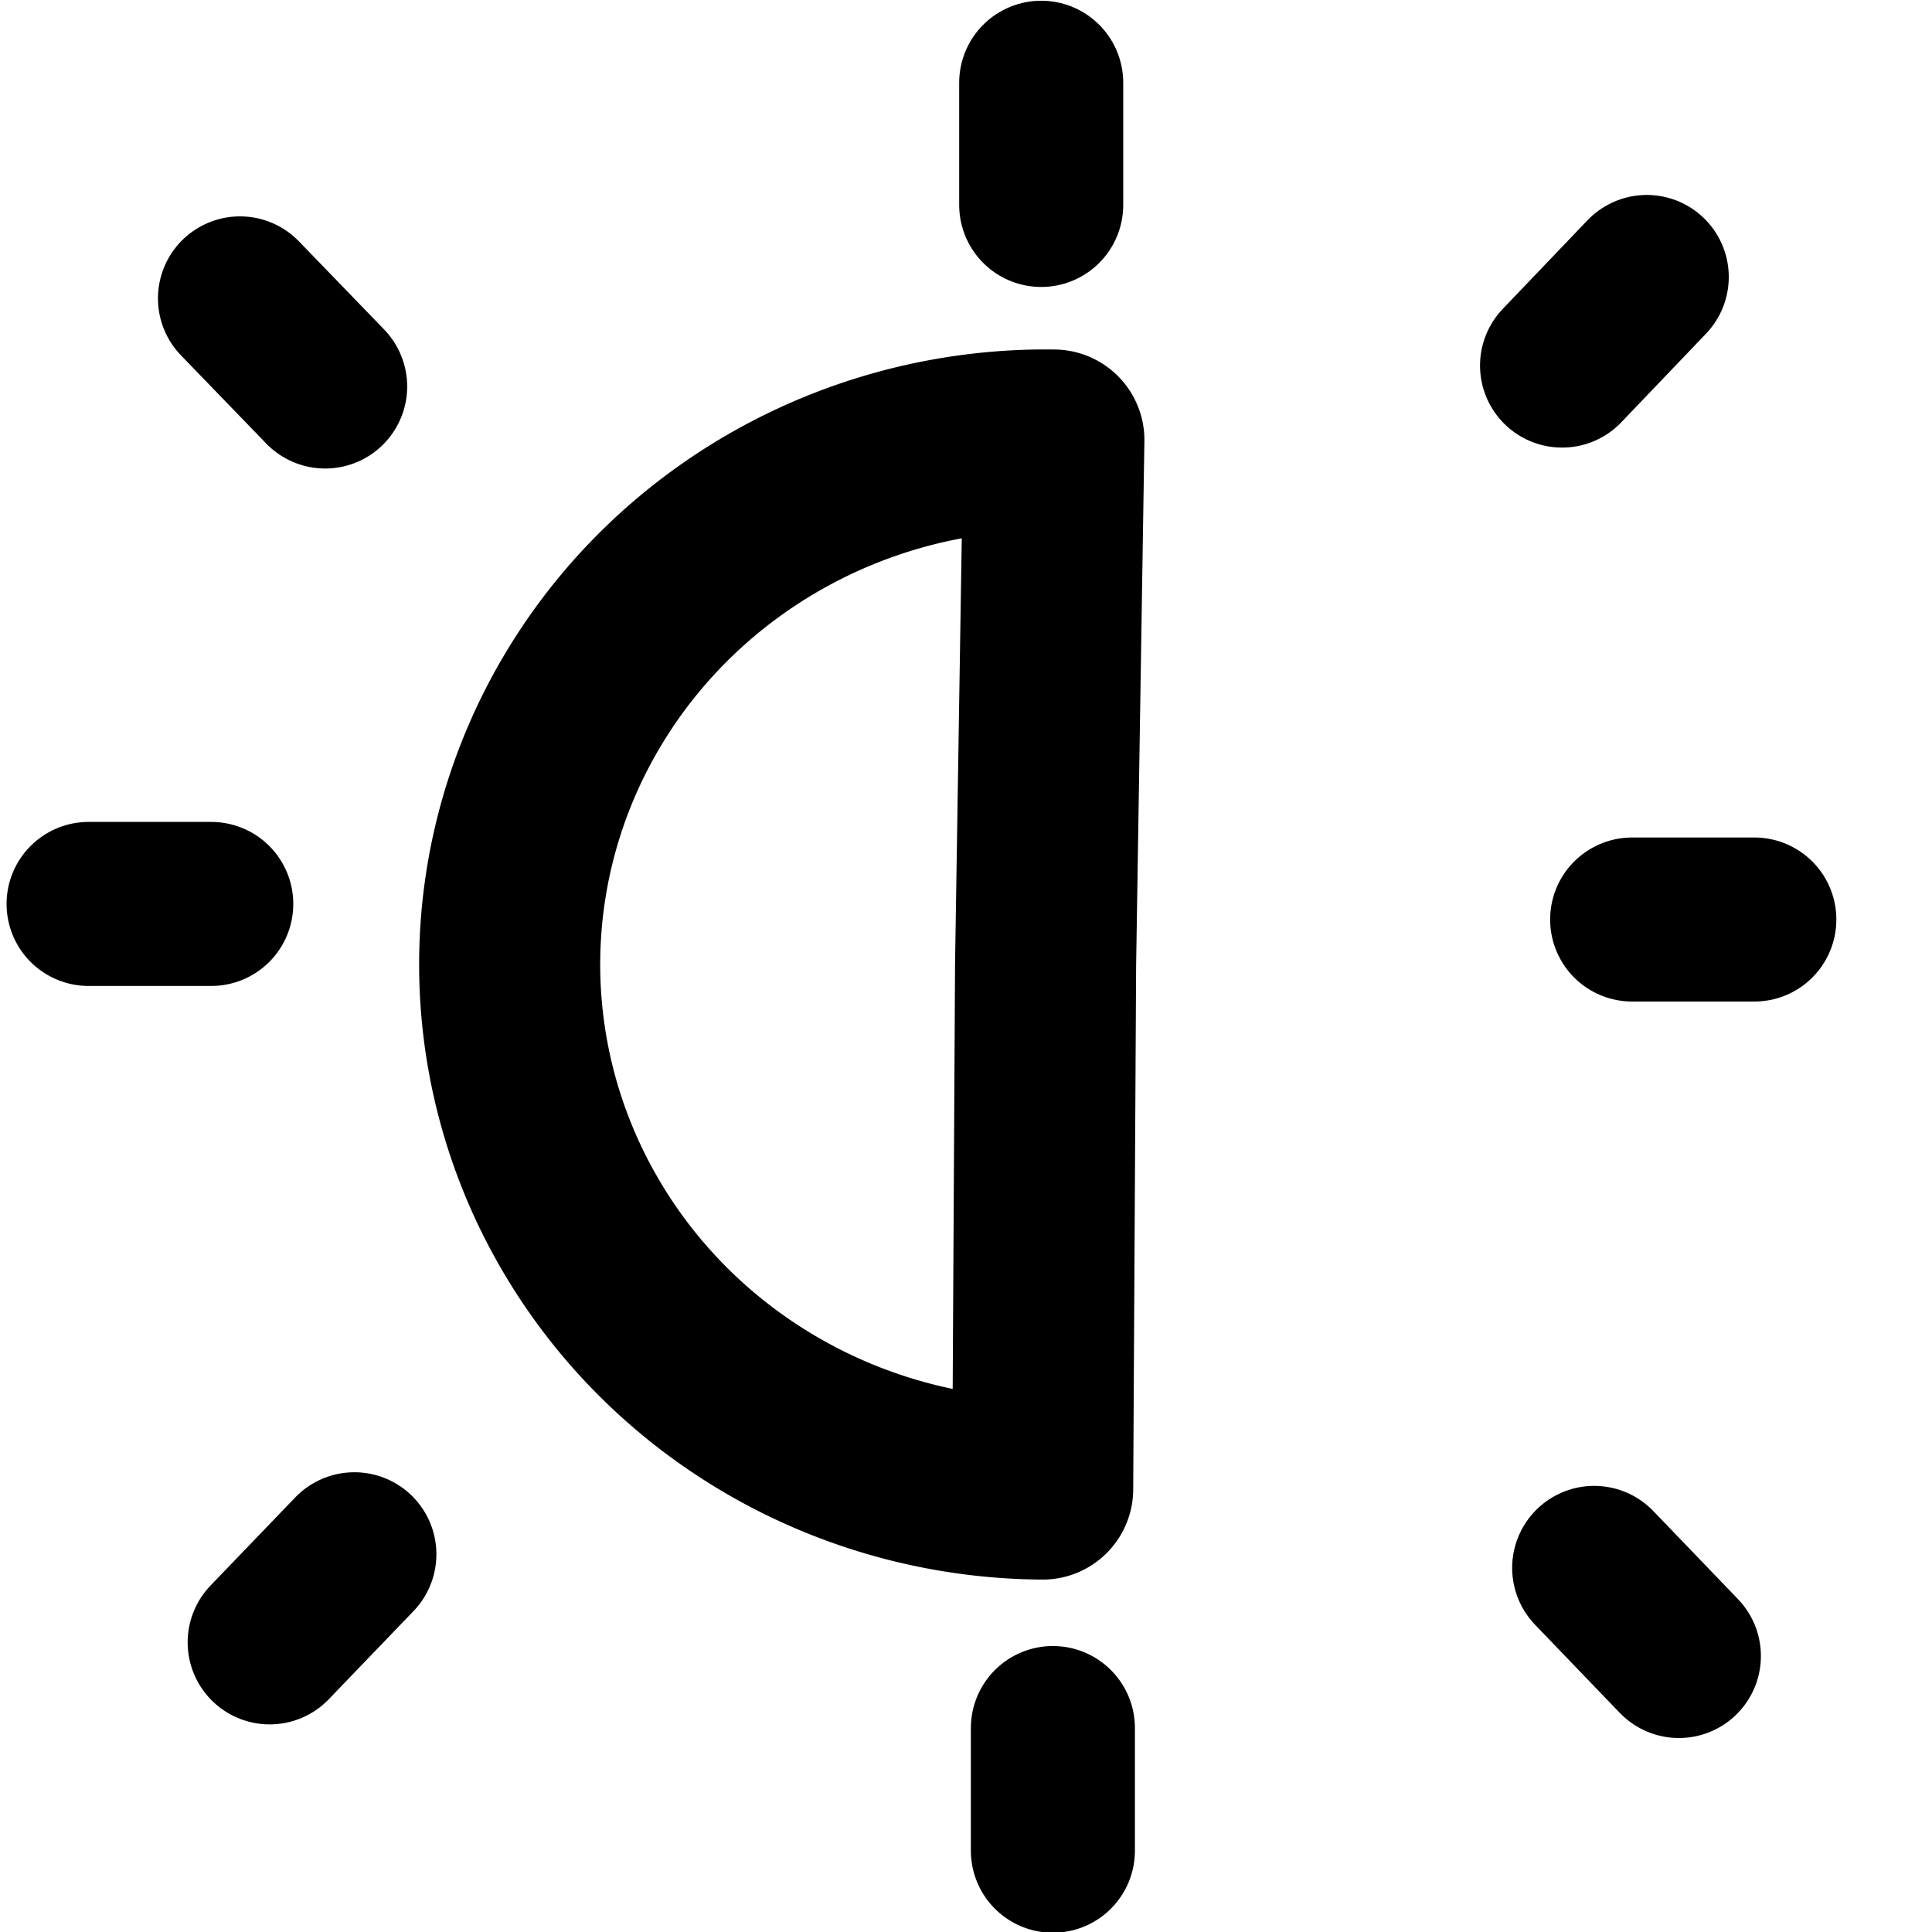
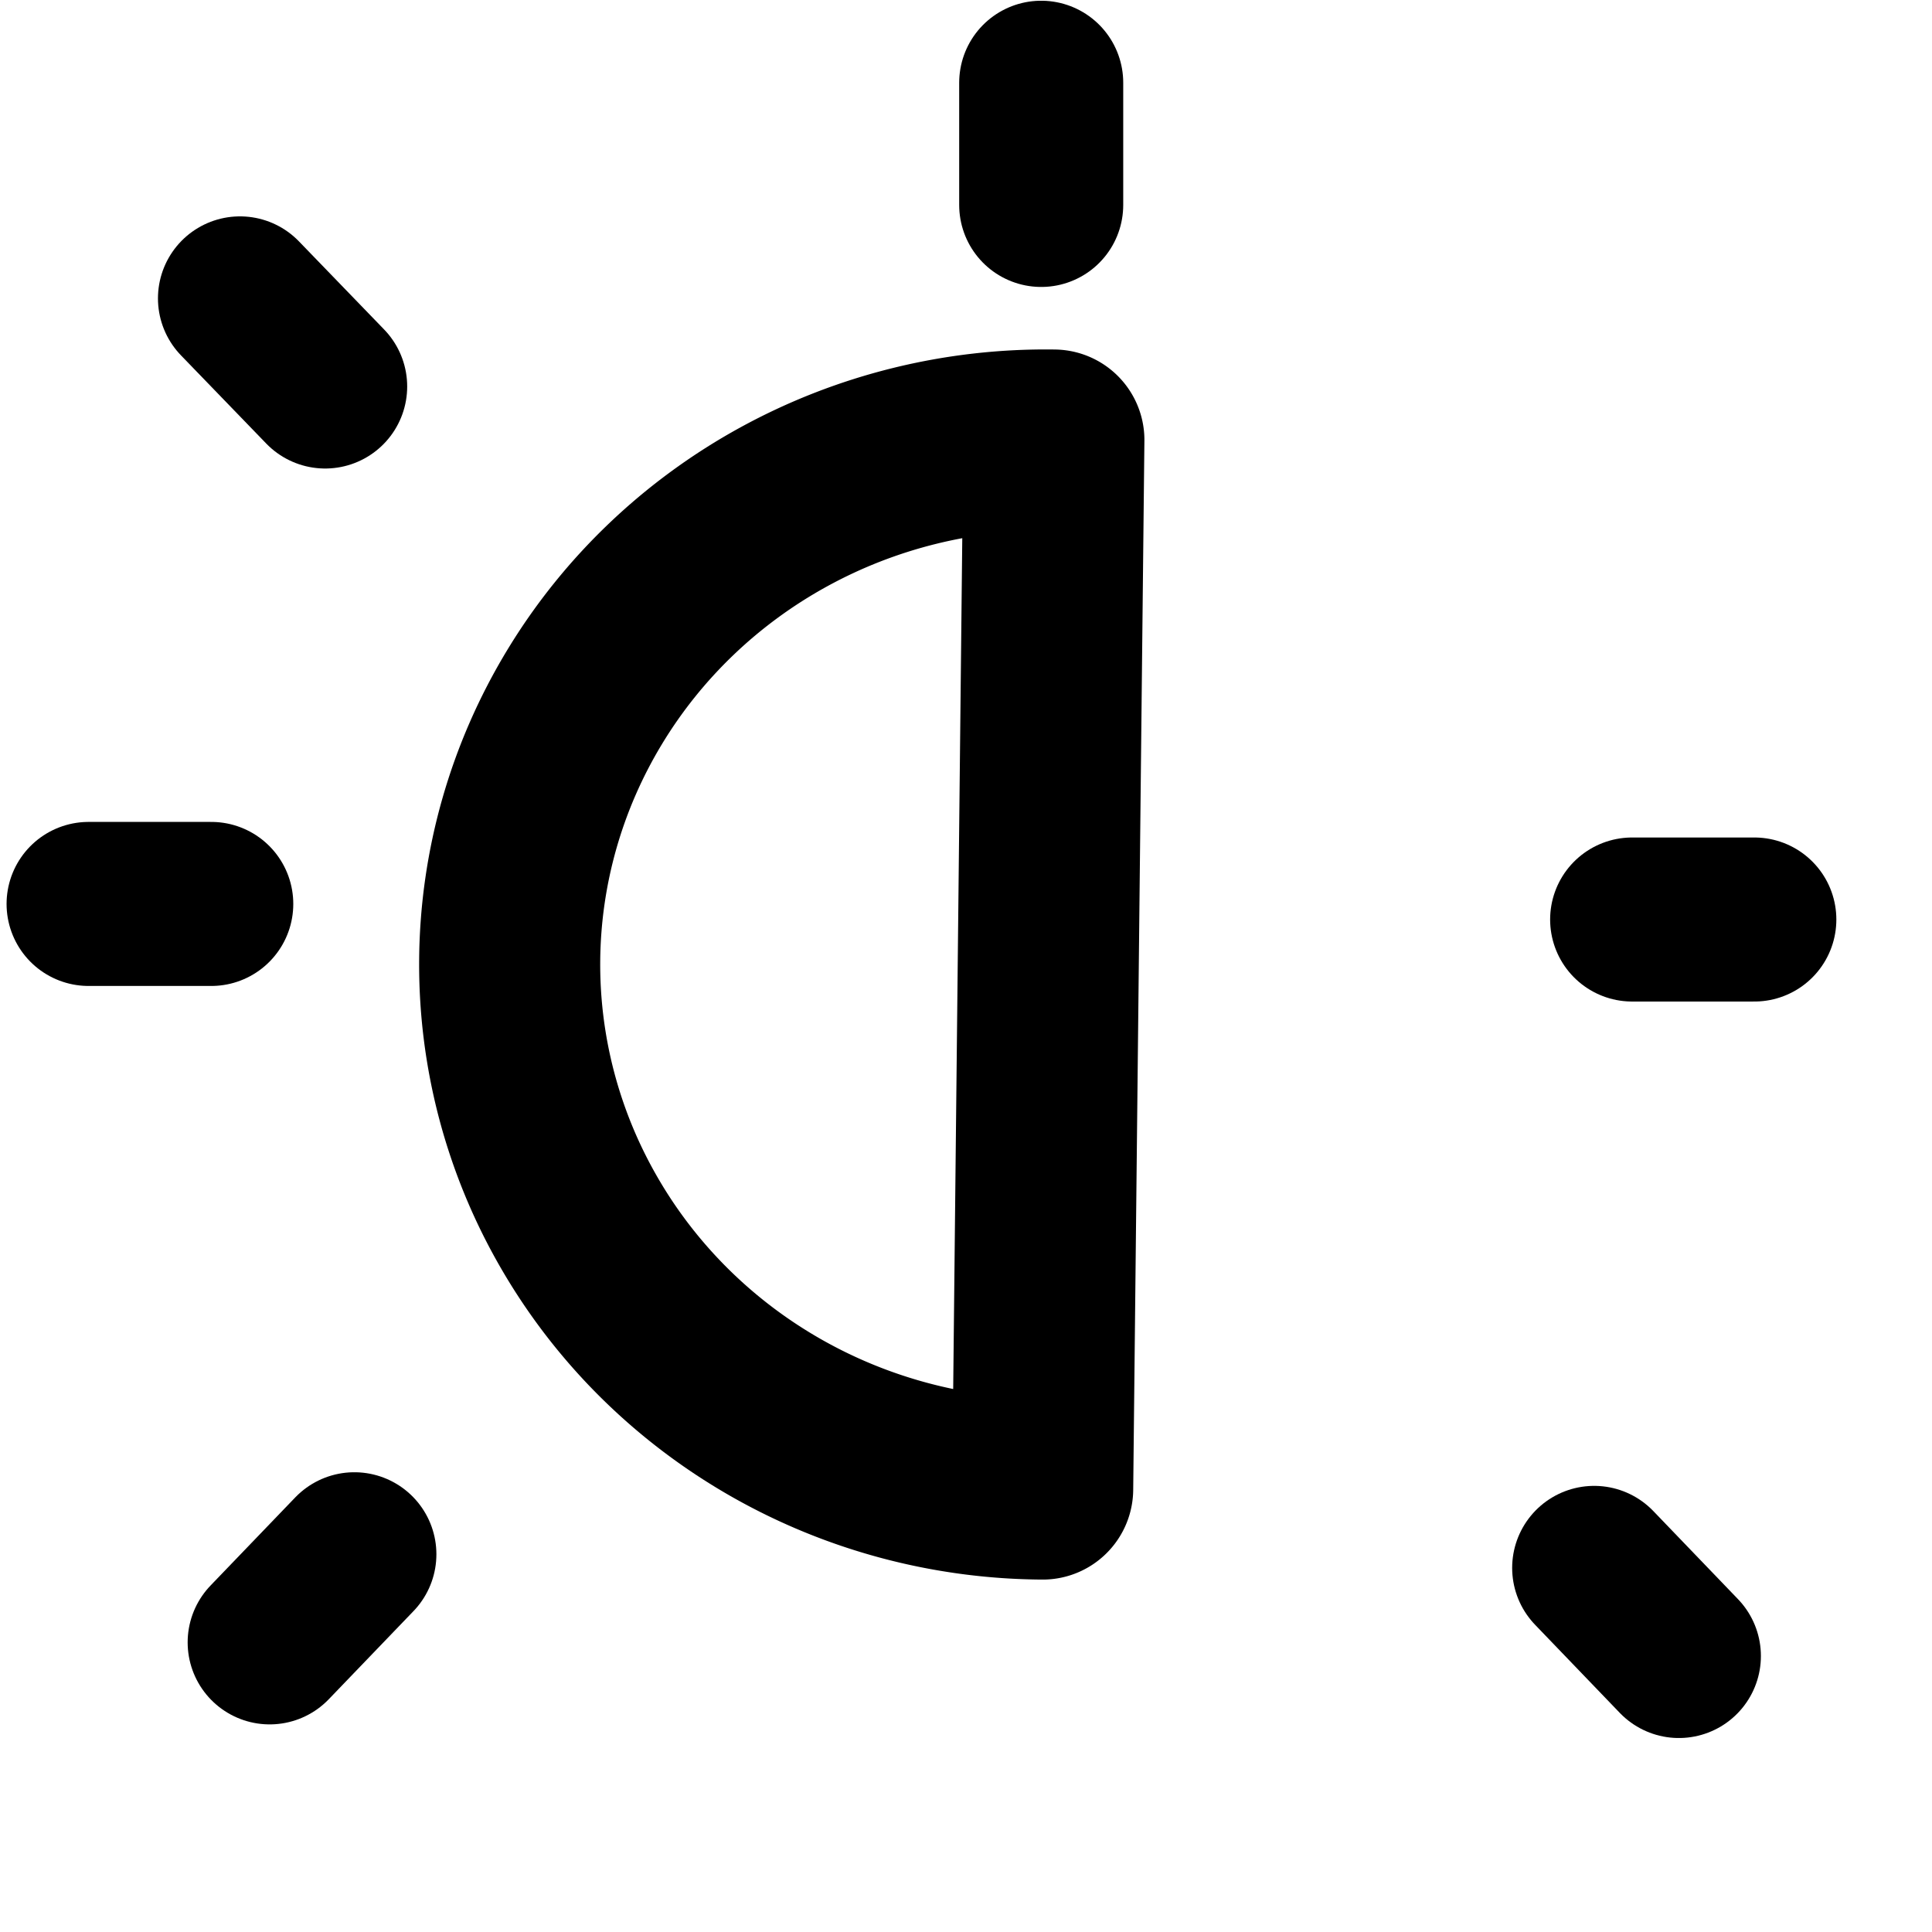
<svg xmlns="http://www.w3.org/2000/svg" xmlns:ns1="http://www.inkscape.org/namespaces/inkscape" xmlns:ns2="http://sodipodi.sourceforge.net/DTD/sodipodi-0.dtd" width="15" height="15" viewBox="0 0 3.969 3.969" version="1.1" id="svg1" ns1:version="1.4.2 (2aeb623e1d, 2025-05-12)" ns2:docname="dark.svg">
  <ns2:namedview id="namedview1" pagecolor="#ffffff" bordercolor="#000000" borderopacity="0.25" ns1:showpageshadow="2" ns1:pageopacity="0.0" ns1:pagecheckerboard="0" ns1:deskcolor="#d1d1d1" ns1:document-units="mm" ns1:zoom="23.60404" ns1:cx="6.3336614" ns1:cy="7.6258131" ns1:window-width="1920" ns1:window-height="1011" ns1:window-x="0" ns1:window-y="0" ns1:window-maximized="1" ns1:current-layer="svg1" />
  <defs id="defs1" />
-   <path style="opacity:1;fill:none;fill-rule:evenodd;stroke:#000000;stroke-width:0.372;stroke-linecap:round;stroke-linejoin:round;stroke-miterlimit:3;stroke-dasharray:none;stroke-dashoffset:198.56;paint-order:fill markers stroke" id="path8" ns2:type="arc" ns2:cx="2.1477559" ns2:cy="1.9815334" ns2:rx="1.1008482" ns2:ry="1.0772249" ns2:start="1.5759296" ns2:end="4.7277581" ns2:arc-type="slice" d="M 2.142,3.059 A 1.101,1.077 0 0 1 1.19,2.512 1.101,1.077 0 0 1 1.201,1.432 1.101,1.077 0 0 1 2.165,0.904 L 2.148,1.982 Z" />
-   <path style="opacity:1;fill:none;fill-rule:evenodd;stroke:#000000;stroke-width:0.337;stroke-linecap:round;stroke-linejoin:round;stroke-miterlimit:3;stroke-dasharray:none;stroke-dashoffset:198.56;paint-order:fill markers stroke" d="M 2.163,3.55 V 3.802" id="path9" />
+   <path style="opacity:1;fill:none;fill-rule:evenodd;stroke:#000000;stroke-width:0.372;stroke-linecap:round;stroke-linejoin:round;stroke-miterlimit:3;stroke-dasharray:none;stroke-dashoffset:198.56;paint-order:fill markers stroke" id="path8" ns2:type="arc" ns2:cx="2.1477559" ns2:cy="1.9815334" ns2:rx="1.1008482" ns2:ry="1.0772249" ns2:start="1.5759296" ns2:end="4.7277581" ns2:arc-type="slice" d="M 2.142,3.059 A 1.101,1.077 0 0 1 1.19,2.512 1.101,1.077 0 0 1 1.201,1.432 1.101,1.077 0 0 1 2.165,0.904 Z" />
  <path style="opacity:1;fill:none;fill-rule:evenodd;stroke:#000000;stroke-width:0.337;stroke-linecap:round;stroke-linejoin:round;stroke-miterlimit:3;stroke-dasharray:none;stroke-dashoffset:198.56;paint-order:fill markers stroke" d="m 2.139,0.17 v 0.251" id="path10" />
  <path style="opacity:1;fill:none;fill-rule:evenodd;stroke:#000000;stroke-width:0.337;stroke-linecap:round;stroke-linejoin:round;stroke-miterlimit:3;stroke-dasharray:none;stroke-dashoffset:198.56;paint-order:fill markers stroke" d="M 3.604,1.889 H 3.353" id="path11" />
  <path style="opacity:1;fill:none;fill-rule:evenodd;stroke:#000000;stroke-width:0.337;stroke-linecap:round;stroke-linejoin:round;stroke-miterlimit:3;stroke-dasharray:none;stroke-dashoffset:198.56;paint-order:fill markers stroke" d="M 0.434,1.857 H 0.182" id="path12" />
  <path style="opacity:1;fill:none;fill-rule:evenodd;stroke:#000000;stroke-width:0.337;stroke-linecap:round;stroke-linejoin:round;stroke-miterlimit:3;stroke-dasharray:none;stroke-dashoffset:198.56;paint-order:fill markers stroke" d="M 0.728,3.193 0.554,3.374" id="path13" />
  <path style="fill:none;fill-rule:evenodd;stroke:#000000;stroke-width:0.337;stroke-linecap:round;stroke-linejoin:round;stroke-miterlimit:3;stroke-dasharray:none;stroke-dashoffset:198.56;paint-order:fill markers stroke" d="M 0.493,0.613 0.668,0.794" id="path13-2" />
  <path style="fill:none;fill-rule:evenodd;stroke:#000000;stroke-width:0.337;stroke-linecap:round;stroke-linejoin:round;stroke-miterlimit:3;stroke-dasharray:none;stroke-dashoffset:198.56;paint-order:fill markers stroke" d="m 3.275,3.221 0.174,0.181" id="path14" />
-   <path style="opacity:1;fill:none;fill-rule:evenodd;stroke:#000000;stroke-width:0.337;stroke-linecap:round;stroke-linejoin:round;stroke-miterlimit:3;stroke-dasharray:none;stroke-dashoffset:198.56;paint-order:fill markers stroke" d="M 3.383,0.569 3.209,0.751" id="path15" />
</svg>